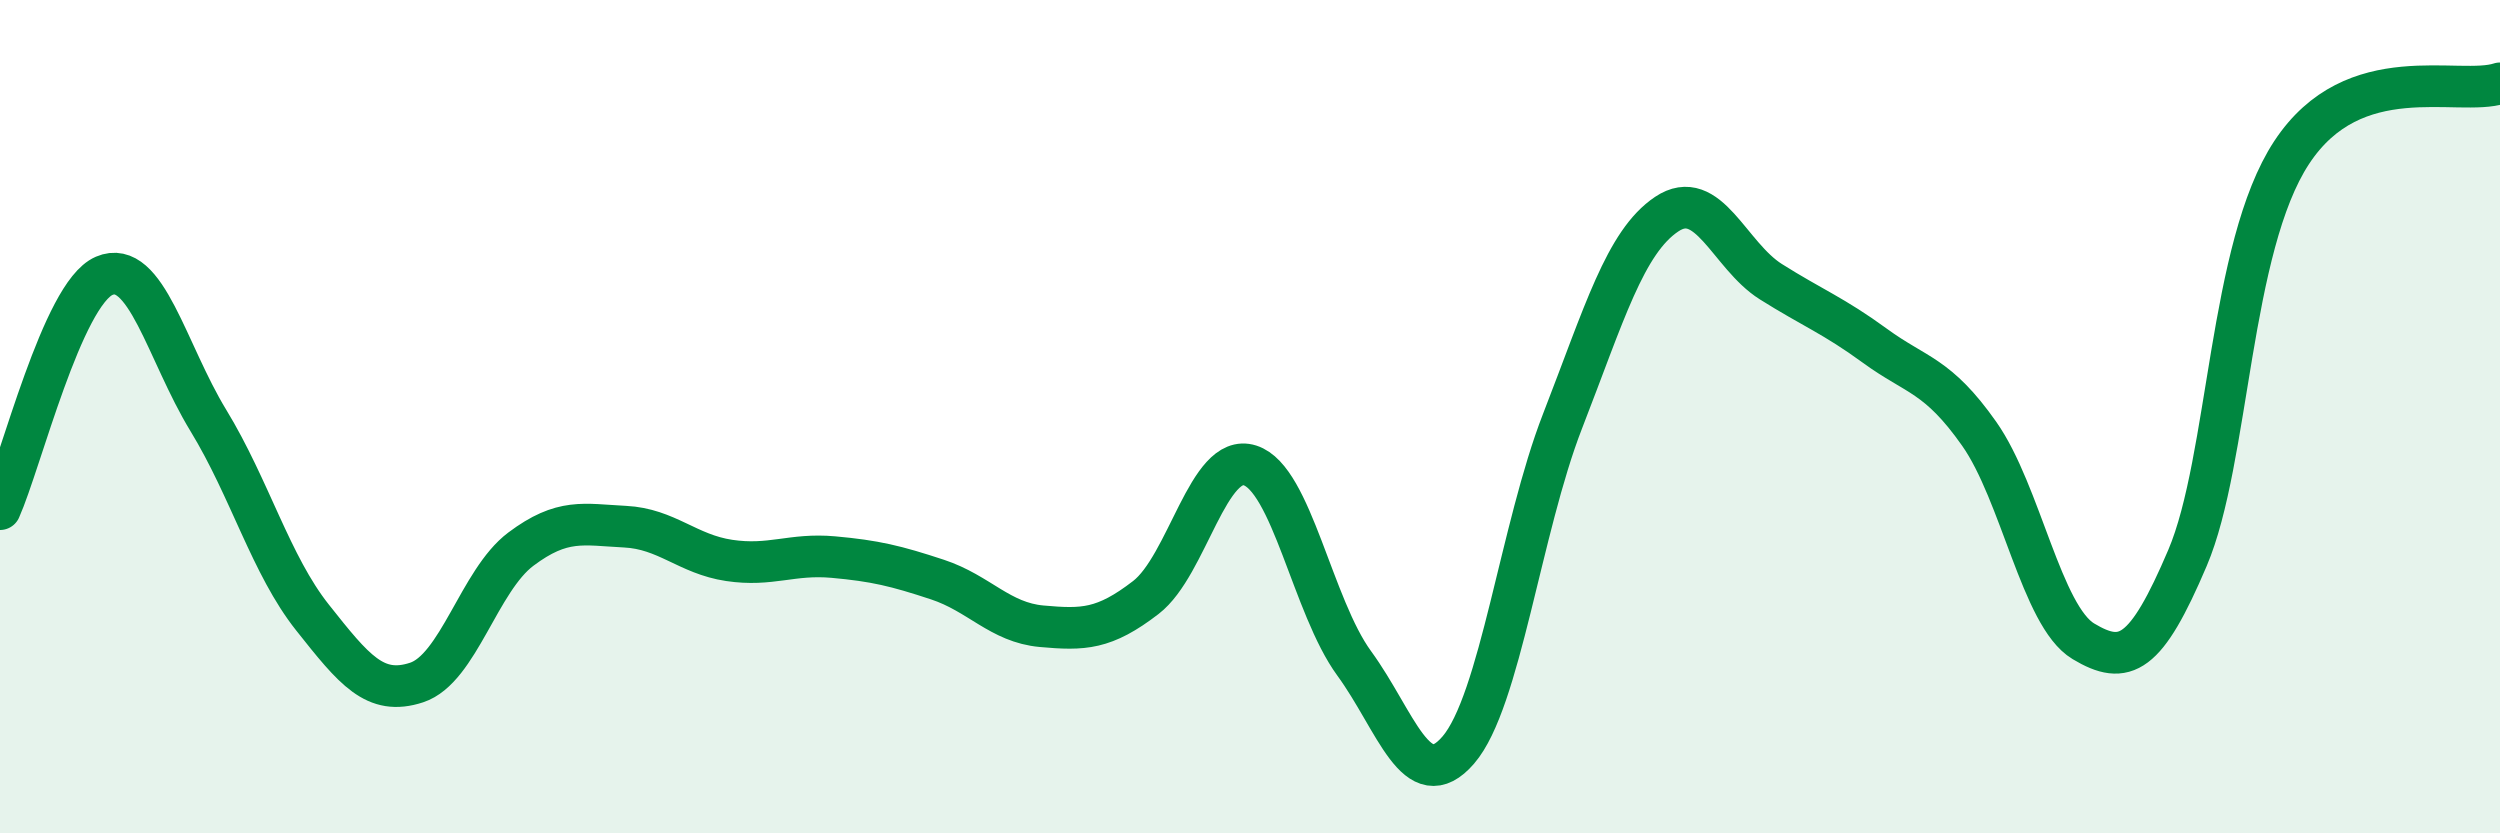
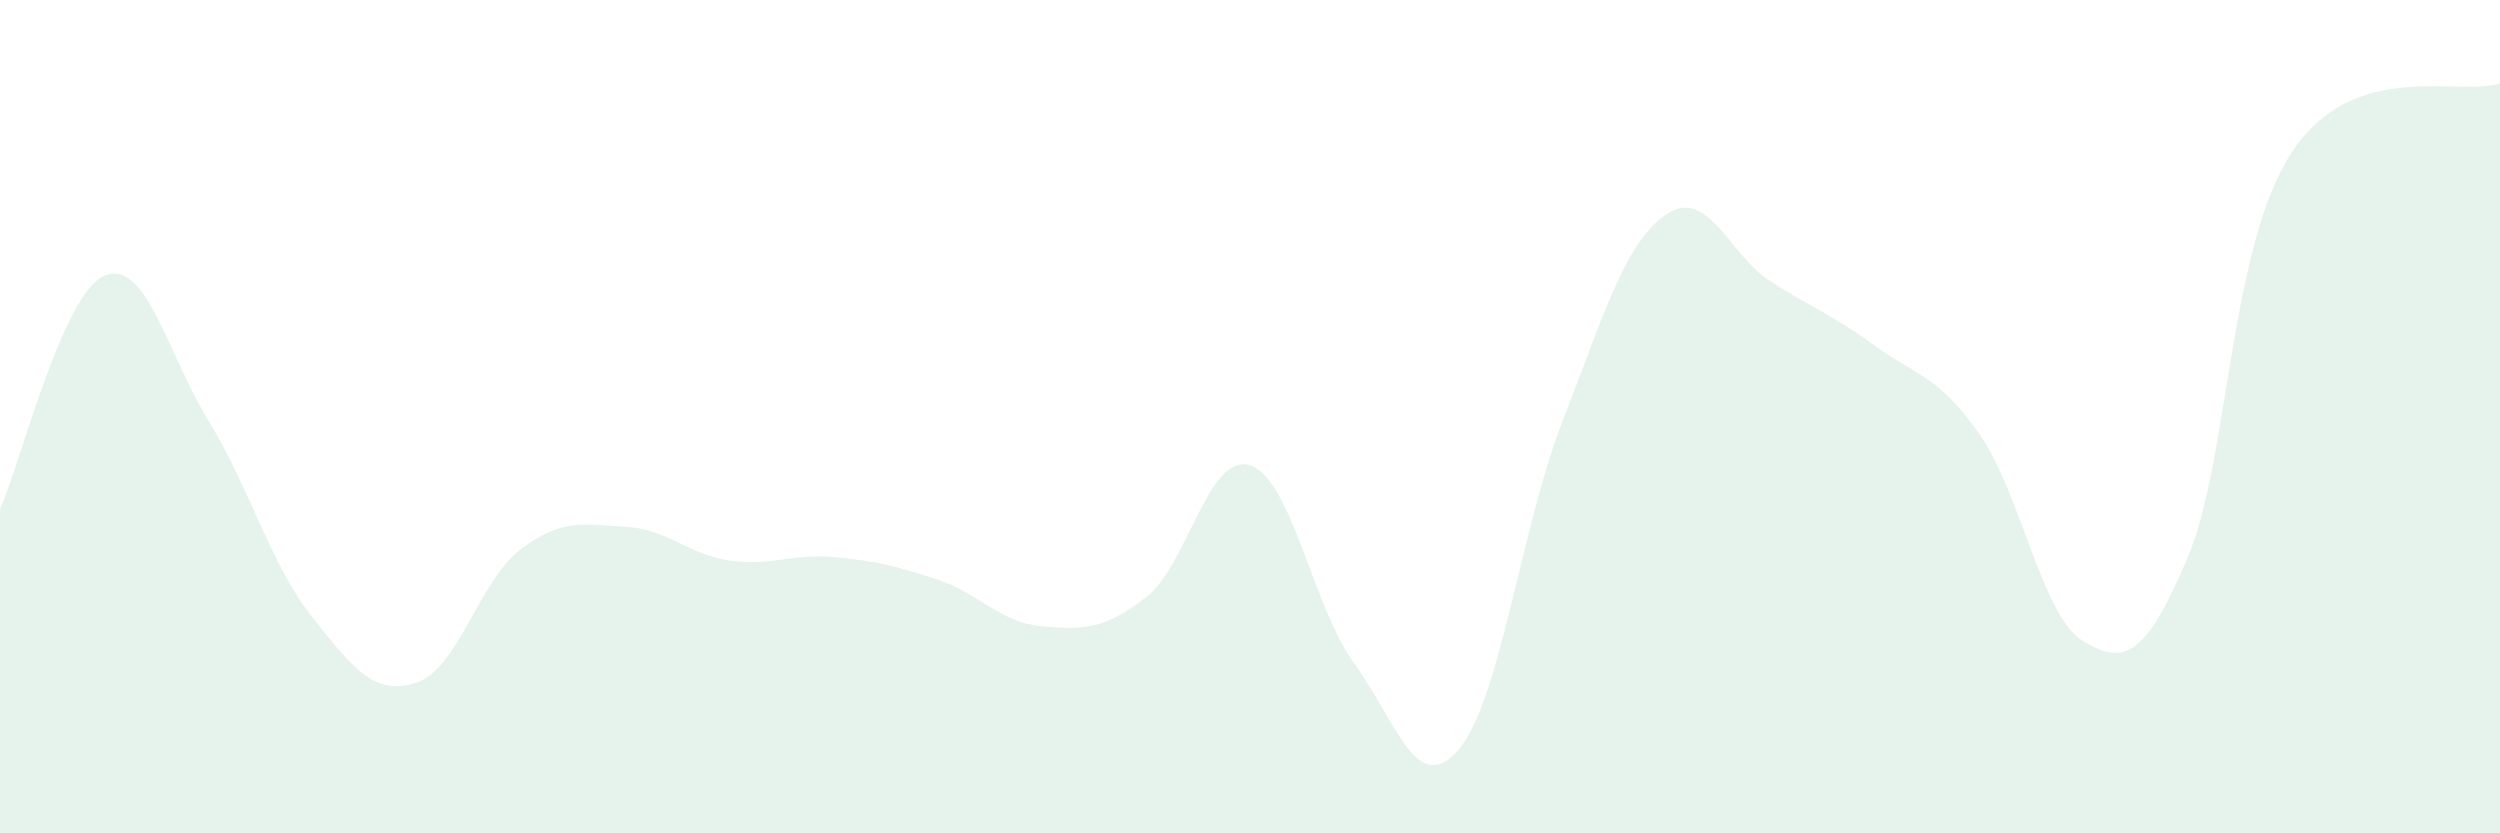
<svg xmlns="http://www.w3.org/2000/svg" width="60" height="20" viewBox="0 0 60 20">
  <path d="M 0,12.22 C 0.5,11.1 1.5,7.05 2.5,6.62 C 3.5,6.19 4,8.45 5,10.09 C 6,11.73 6.5,13.56 7.5,14.82 C 8.5,16.08 9,16.71 10,16.38 C 11,16.05 11.5,13.93 12.5,13.18 C 13.5,12.43 14,12.59 15,12.64 C 16,12.69 16.5,13.3 17.5,13.45 C 18.5,13.6 19,13.28 20,13.37 C 21,13.46 21.5,13.58 22.5,13.91 C 23.5,14.24 24,14.94 25,15.03 C 26,15.12 26.5,15.11 27.5,14.34 C 28.5,13.57 29,10.85 30,11.17 C 31,11.49 31.5,14.55 32.5,15.92 C 33.5,17.29 34,19.16 35,18 C 36,16.84 36.5,12.68 37.5,10.11 C 38.5,7.54 39,5.81 40,5.14 C 41,4.47 41.5,6.13 42.5,6.76 C 43.5,7.39 44,7.57 45,8.3 C 46,9.03 46.5,8.99 47.5,10.41 C 48.5,11.83 49,14.79 50,15.39 C 51,15.99 51.5,15.74 52.5,13.39 C 53.5,11.04 53.5,5.94 55,3.66 C 56.5,1.38 59,2.33 60,2L60 20L0 20Z" fill="#008740" opacity="0.1" stroke-linecap="round" stroke-linejoin="round" />
-   <path d="M 0,12.22 C 0.5,11.1 1.5,7.05 2.5,6.62 C 3.5,6.19 4,8.45 5,10.09 C 6,11.73 6.5,13.56 7.5,14.82 C 8.5,16.08 9,16.71 10,16.38 C 11,16.05 11.5,13.93 12.5,13.18 C 13.5,12.43 14,12.59 15,12.64 C 16,12.69 16.5,13.3 17.5,13.45 C 18.5,13.6 19,13.28 20,13.37 C 21,13.46 21.5,13.58 22.5,13.91 C 23.5,14.24 24,14.94 25,15.03 C 26,15.12 26.5,15.11 27.5,14.34 C 28.5,13.57 29,10.85 30,11.17 C 31,11.49 31.5,14.55 32.5,15.92 C 33.5,17.29 34,19.16 35,18 C 36,16.84 36.5,12.68 37.5,10.11 C 38.5,7.54 39,5.81 40,5.14 C 41,4.47 41.5,6.13 42.5,6.76 C 43.5,7.39 44,7.57 45,8.3 C 46,9.03 46.5,8.99 47.5,10.41 C 48.5,11.83 49,14.79 50,15.39 C 51,15.99 51.5,15.74 52.5,13.39 C 53.5,11.04 53.5,5.94 55,3.66 C 56.5,1.38 59,2.33 60,2" stroke="#008740" stroke-width="1" fill="none" stroke-linecap="round" stroke-linejoin="round" />
</svg>